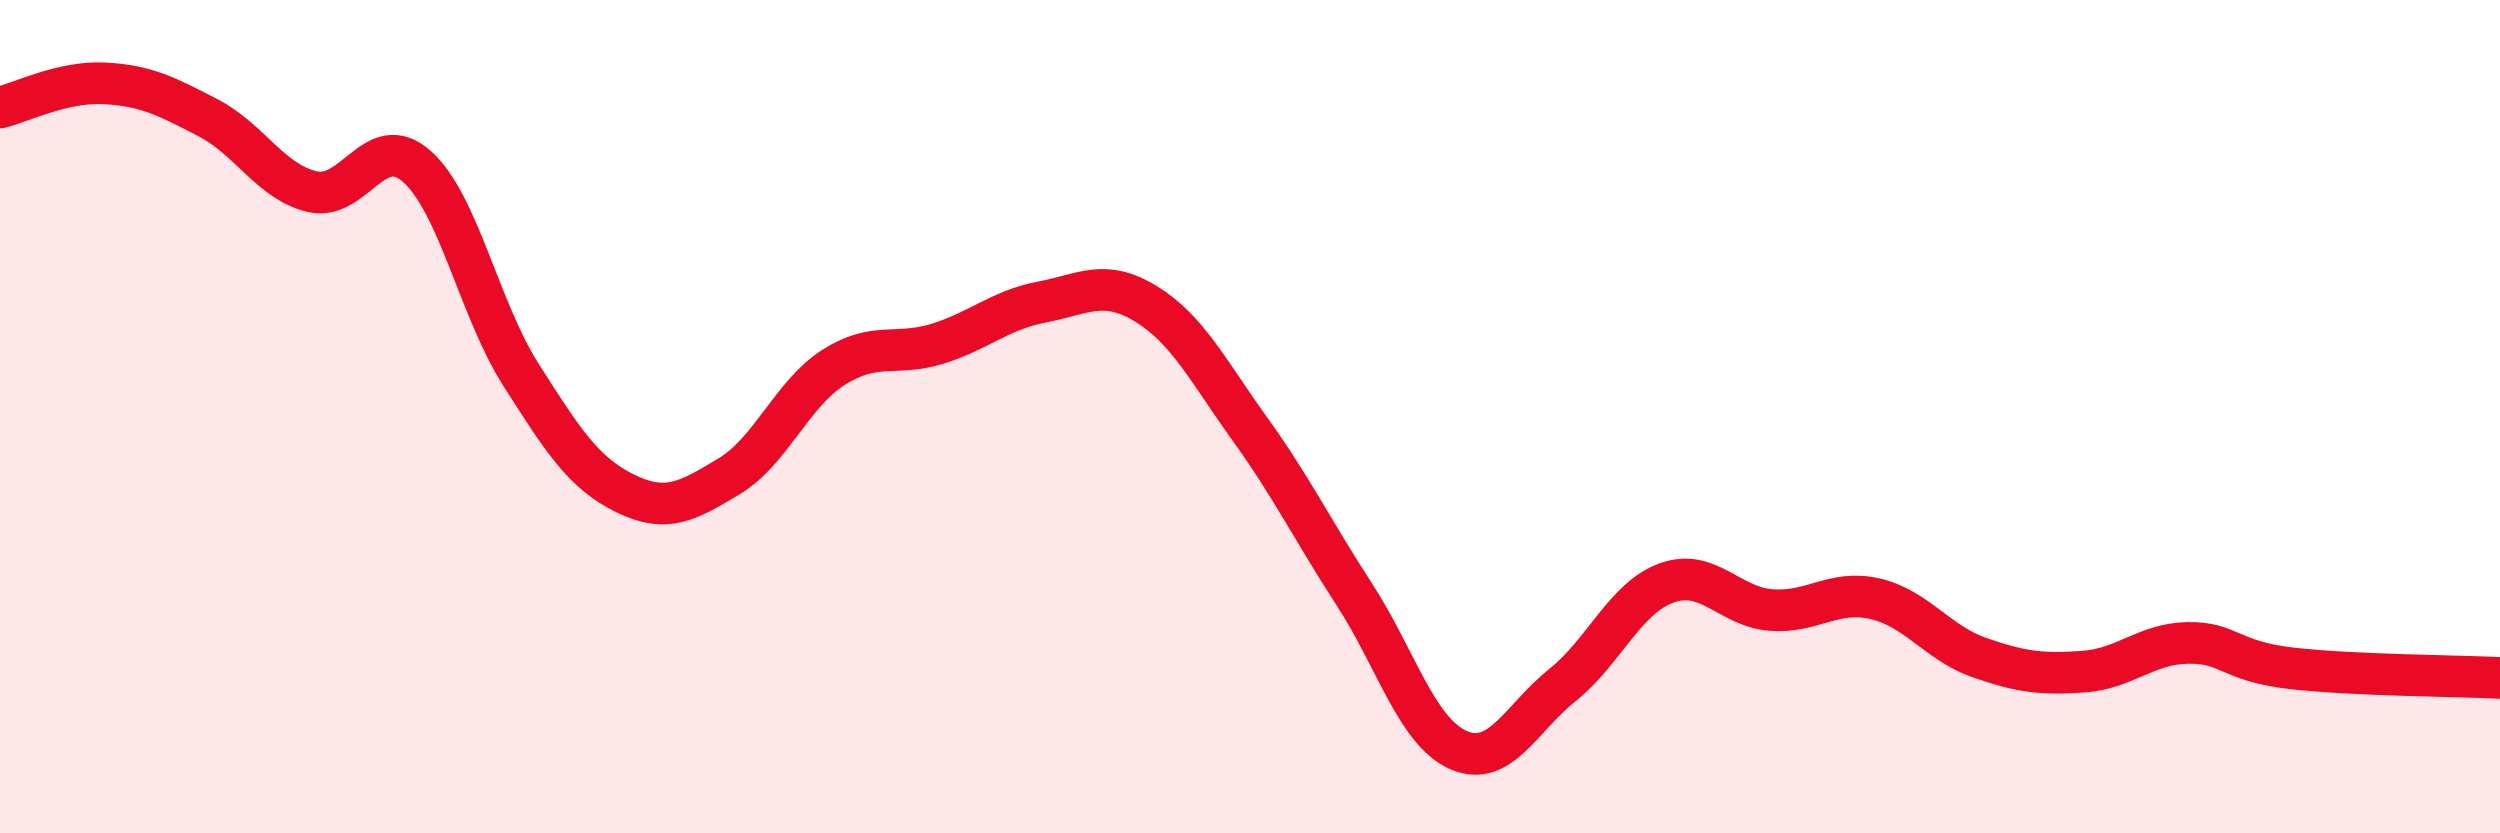
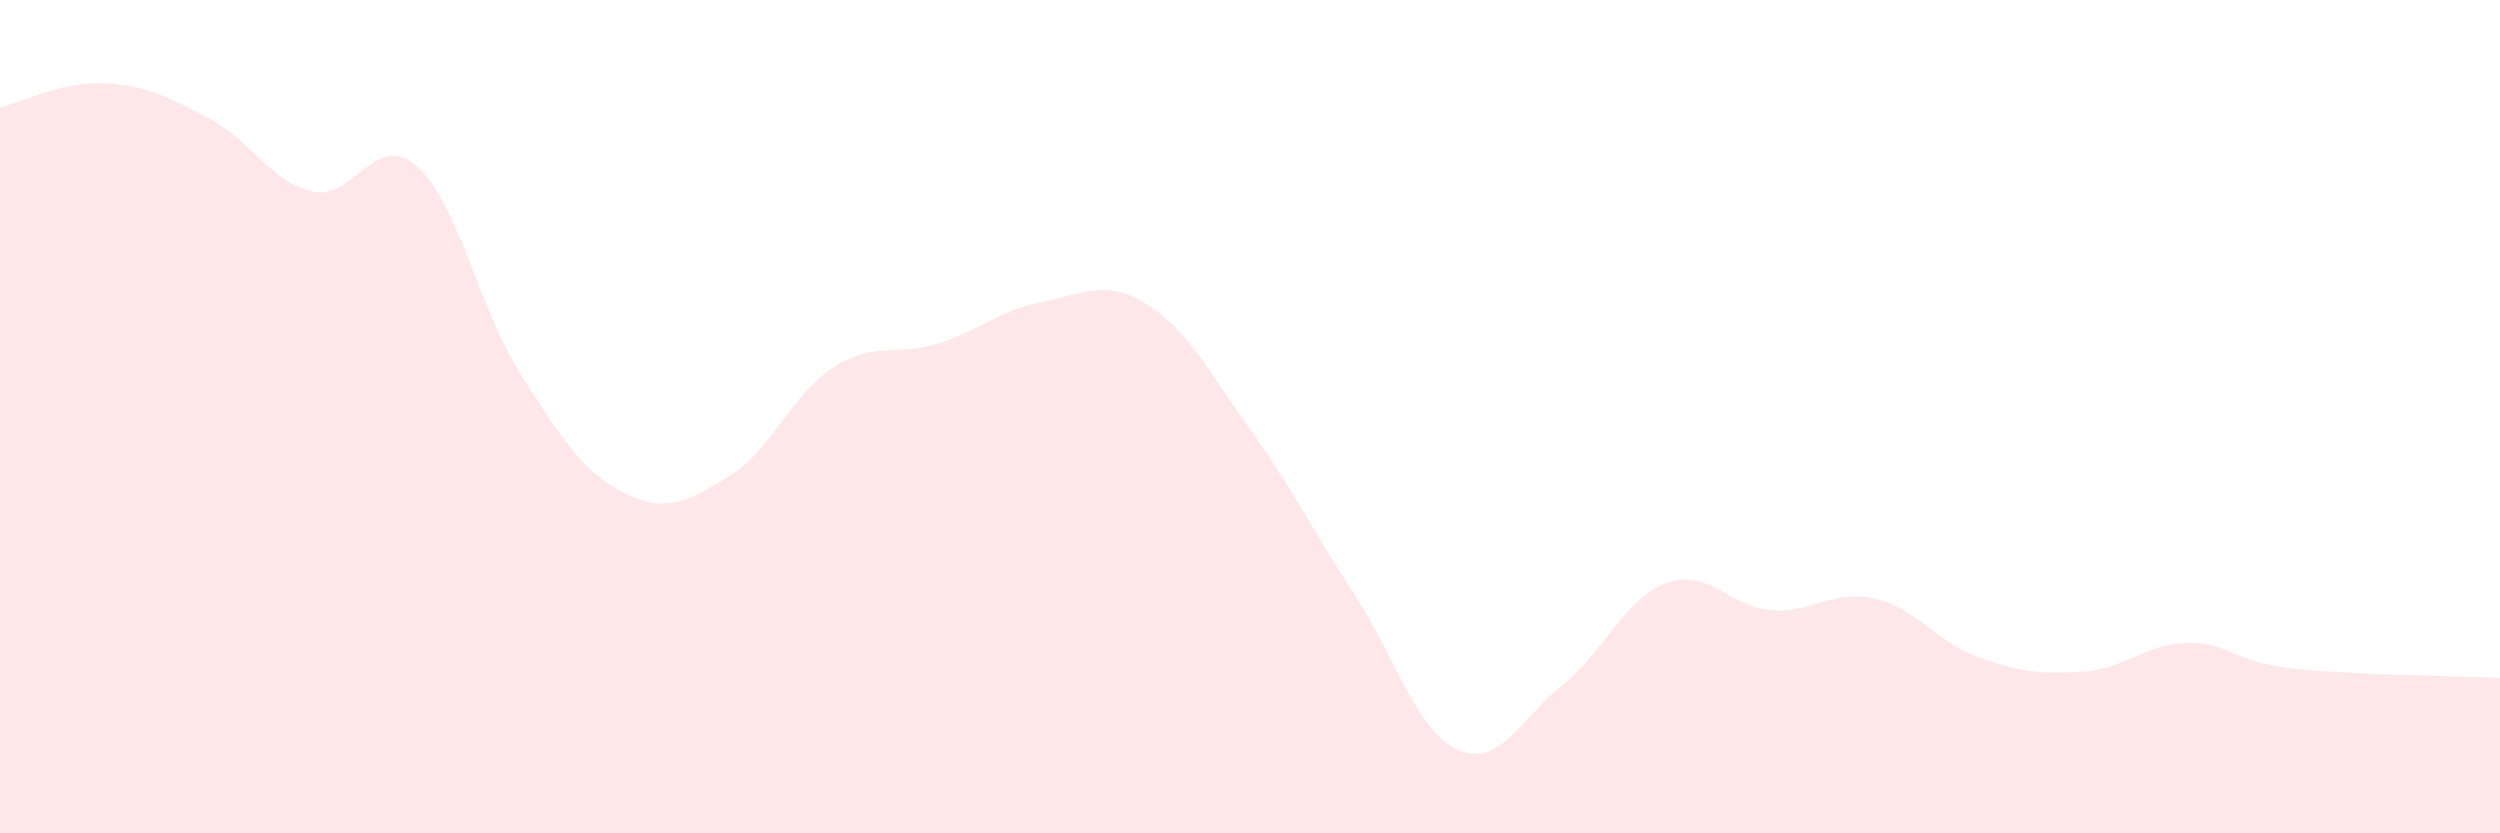
<svg xmlns="http://www.w3.org/2000/svg" width="60" height="20" viewBox="0 0 60 20">
  <path d="M 0,2.58 C 0.5,2.46 1.5,1.95 2.5,2 C 3.5,2.05 4,2.31 5,2.83 C 6,3.35 6.5,4.37 7.5,4.6 C 8.5,4.83 9,3.11 10,3.99 C 11,4.87 11.5,7.42 12.5,8.99 C 13.5,10.56 14,11.35 15,11.84 C 16,12.33 16.5,12.03 17.5,11.43 C 18.5,10.83 19,9.46 20,8.82 C 21,8.18 21.5,8.56 22.5,8.25 C 23.5,7.94 24,7.44 25,7.25 C 26,7.06 26.5,6.68 27.5,7.29 C 28.5,7.9 29,8.91 30,10.3 C 31,11.69 31.5,12.72 32.5,14.26 C 33.5,15.8 34,17.56 35,18 C 36,18.44 36.5,17.24 37.5,16.44 C 38.5,15.64 39,14.35 40,13.99 C 41,13.63 41.5,14.56 42.5,14.64 C 43.5,14.72 44,14.14 45,14.37 C 46,14.6 46.5,15.43 47.5,15.78 C 48.5,16.13 49,16.19 50,16.12 C 51,16.05 51.5,15.45 52.5,15.43 C 53.5,15.41 53.5,15.87 55,16.04 C 56.5,16.21 59,16.22 60,16.27L60 20L0 20Z" fill="#EB0A25" opacity="0.1" stroke-linecap="round" stroke-linejoin="round" />
-   <path d="M 0,2.58 C 0.5,2.46 1.5,1.95 2.5,2 C 3.5,2.05 4,2.31 5,2.83 C 6,3.35 6.5,4.37 7.5,4.6 C 8.5,4.83 9,3.11 10,3.99 C 11,4.87 11.5,7.42 12.5,8.99 C 13.5,10.56 14,11.35 15,11.84 C 16,12.33 16.5,12.03 17.5,11.43 C 18.5,10.83 19,9.46 20,8.82 C 21,8.18 21.5,8.56 22.5,8.25 C 23.5,7.94 24,7.44 25,7.25 C 26,7.06 26.5,6.68 27.5,7.29 C 28.5,7.9 29,8.91 30,10.3 C 31,11.69 31.5,12.72 32.5,14.26 C 33.5,15.8 34,17.56 35,18 C 36,18.44 36.5,17.24 37.5,16.44 C 38.5,15.64 39,14.35 40,13.99 C 41,13.63 41.5,14.56 42.5,14.64 C 43.5,14.72 44,14.14 45,14.37 C 46,14.6 46.5,15.43 47.5,15.78 C 48.5,16.13 49,16.19 50,16.12 C 51,16.05 51.5,15.45 52.5,15.43 C 53.5,15.41 53.5,15.87 55,16.04 C 56.5,16.21 59,16.22 60,16.27" stroke="#EB0A25" stroke-width="1" fill="none" stroke-linecap="round" stroke-linejoin="round" />
</svg>